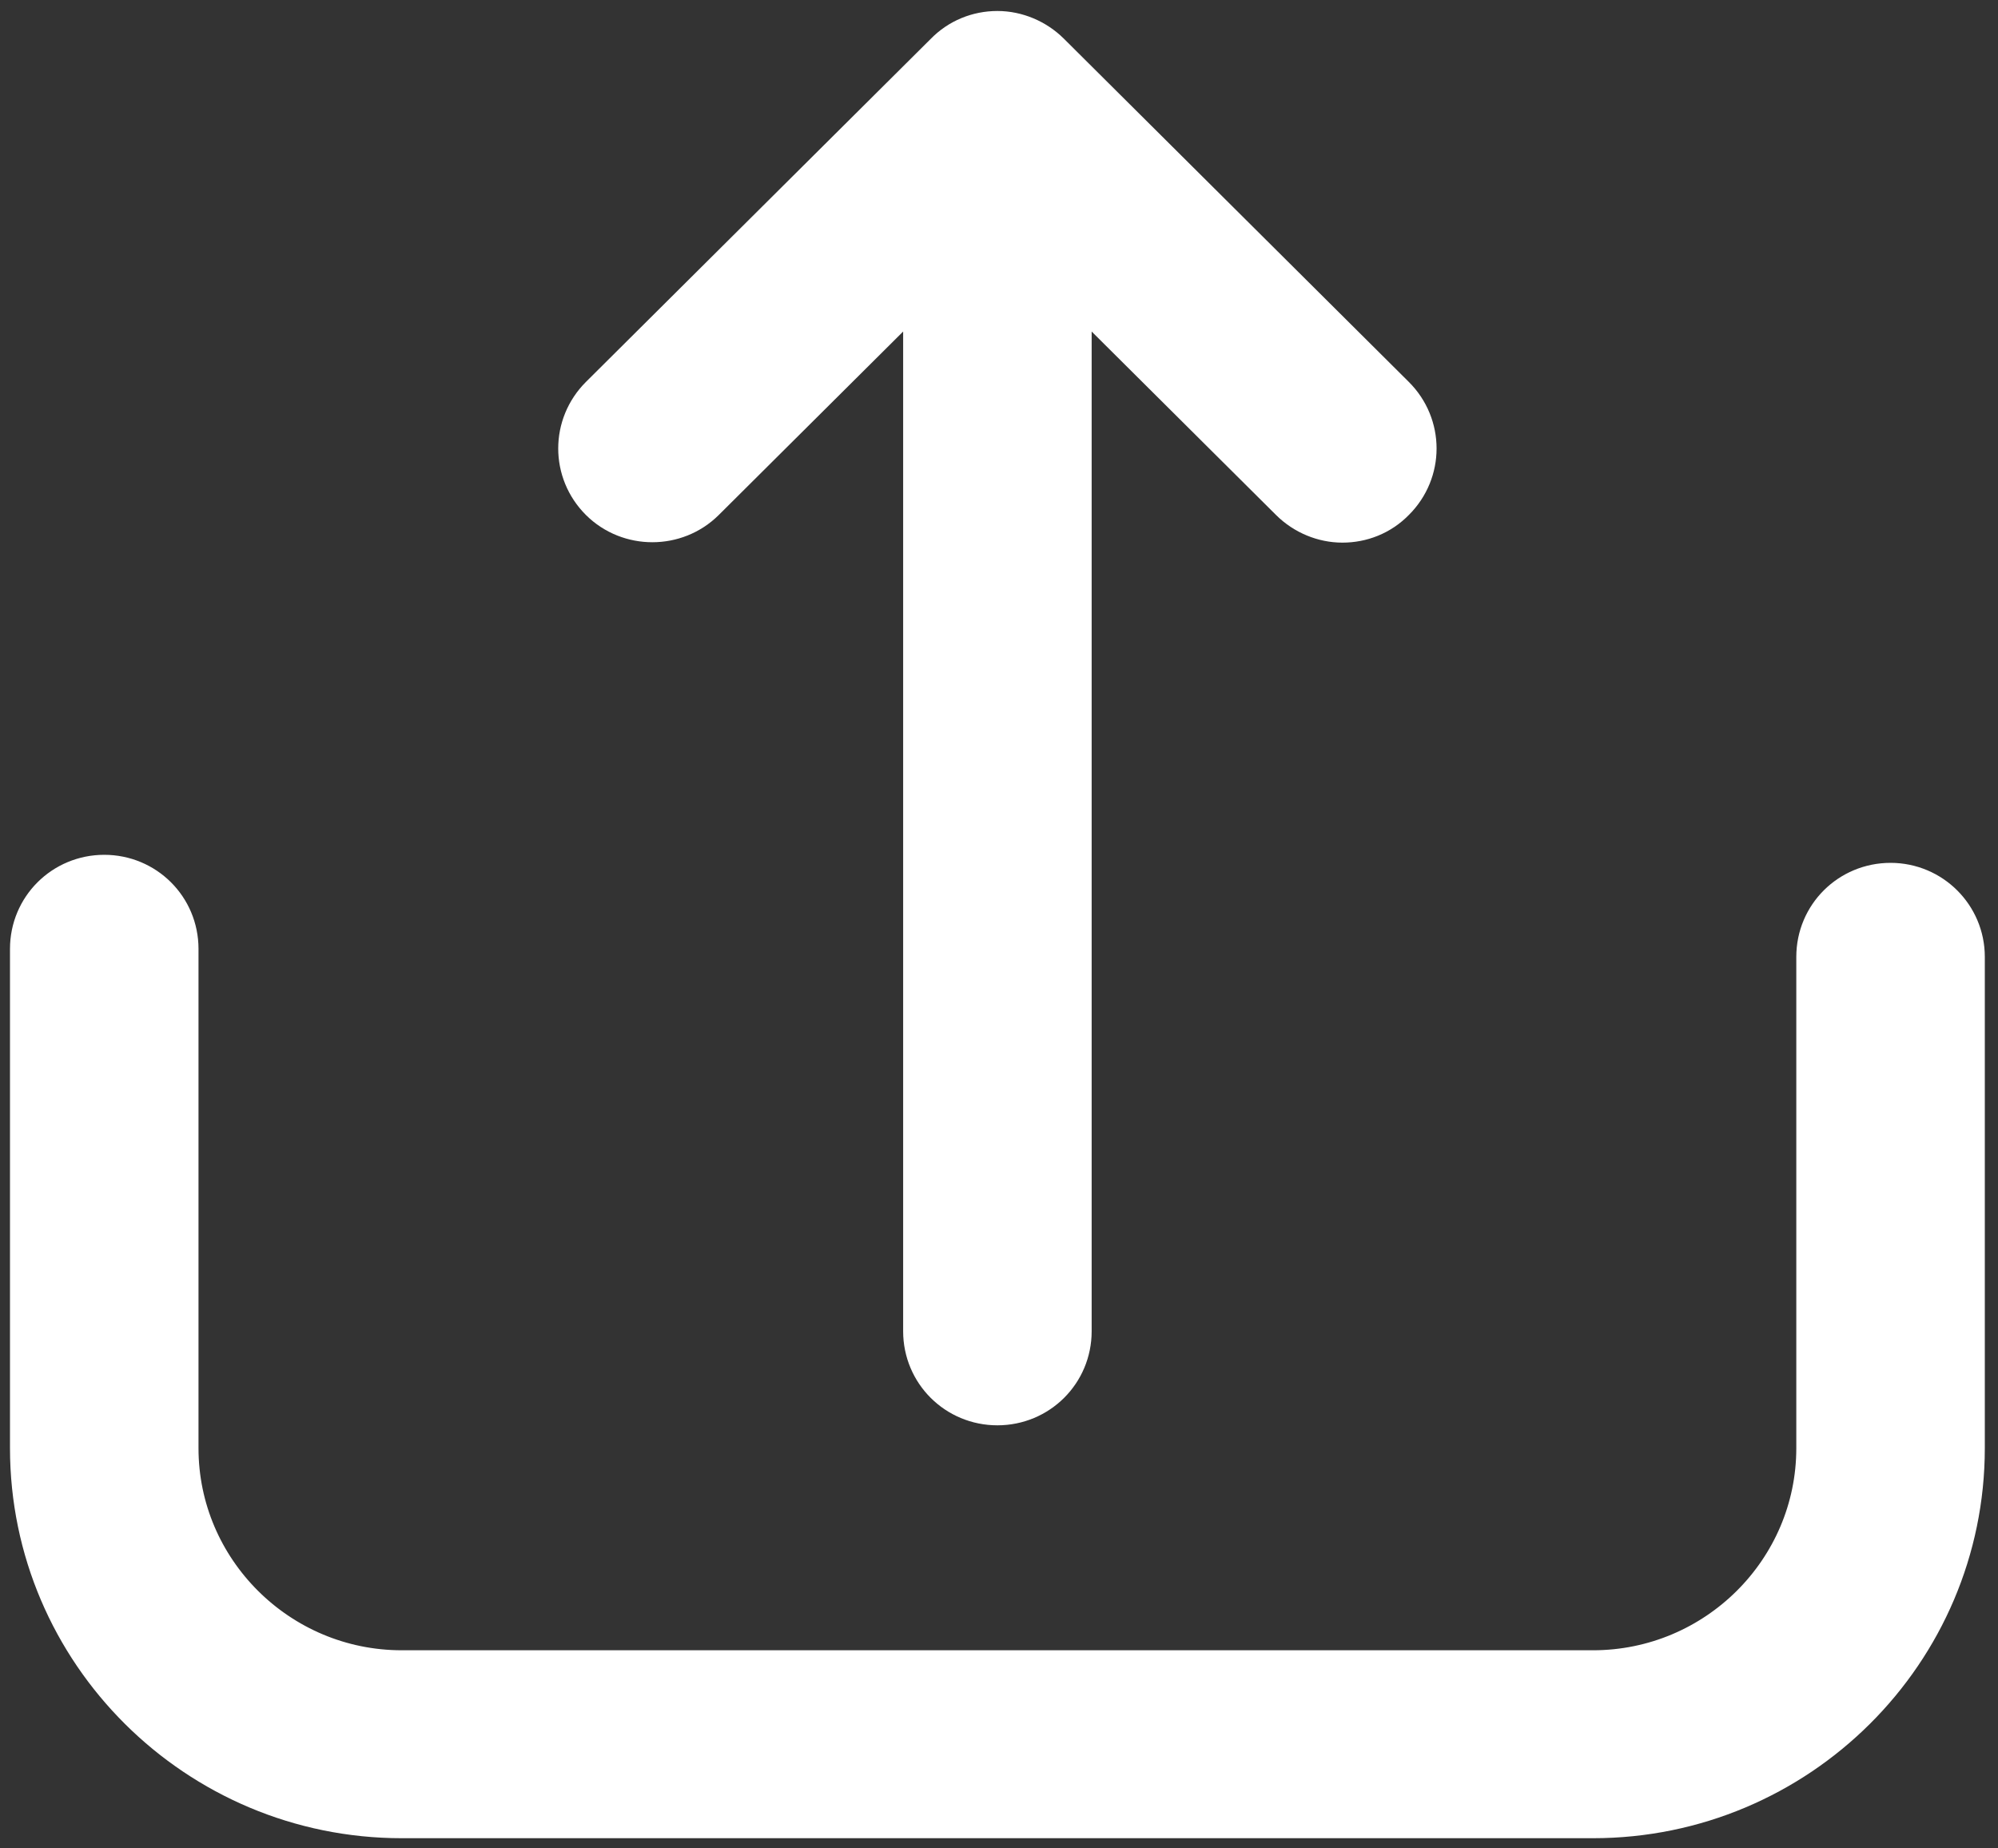
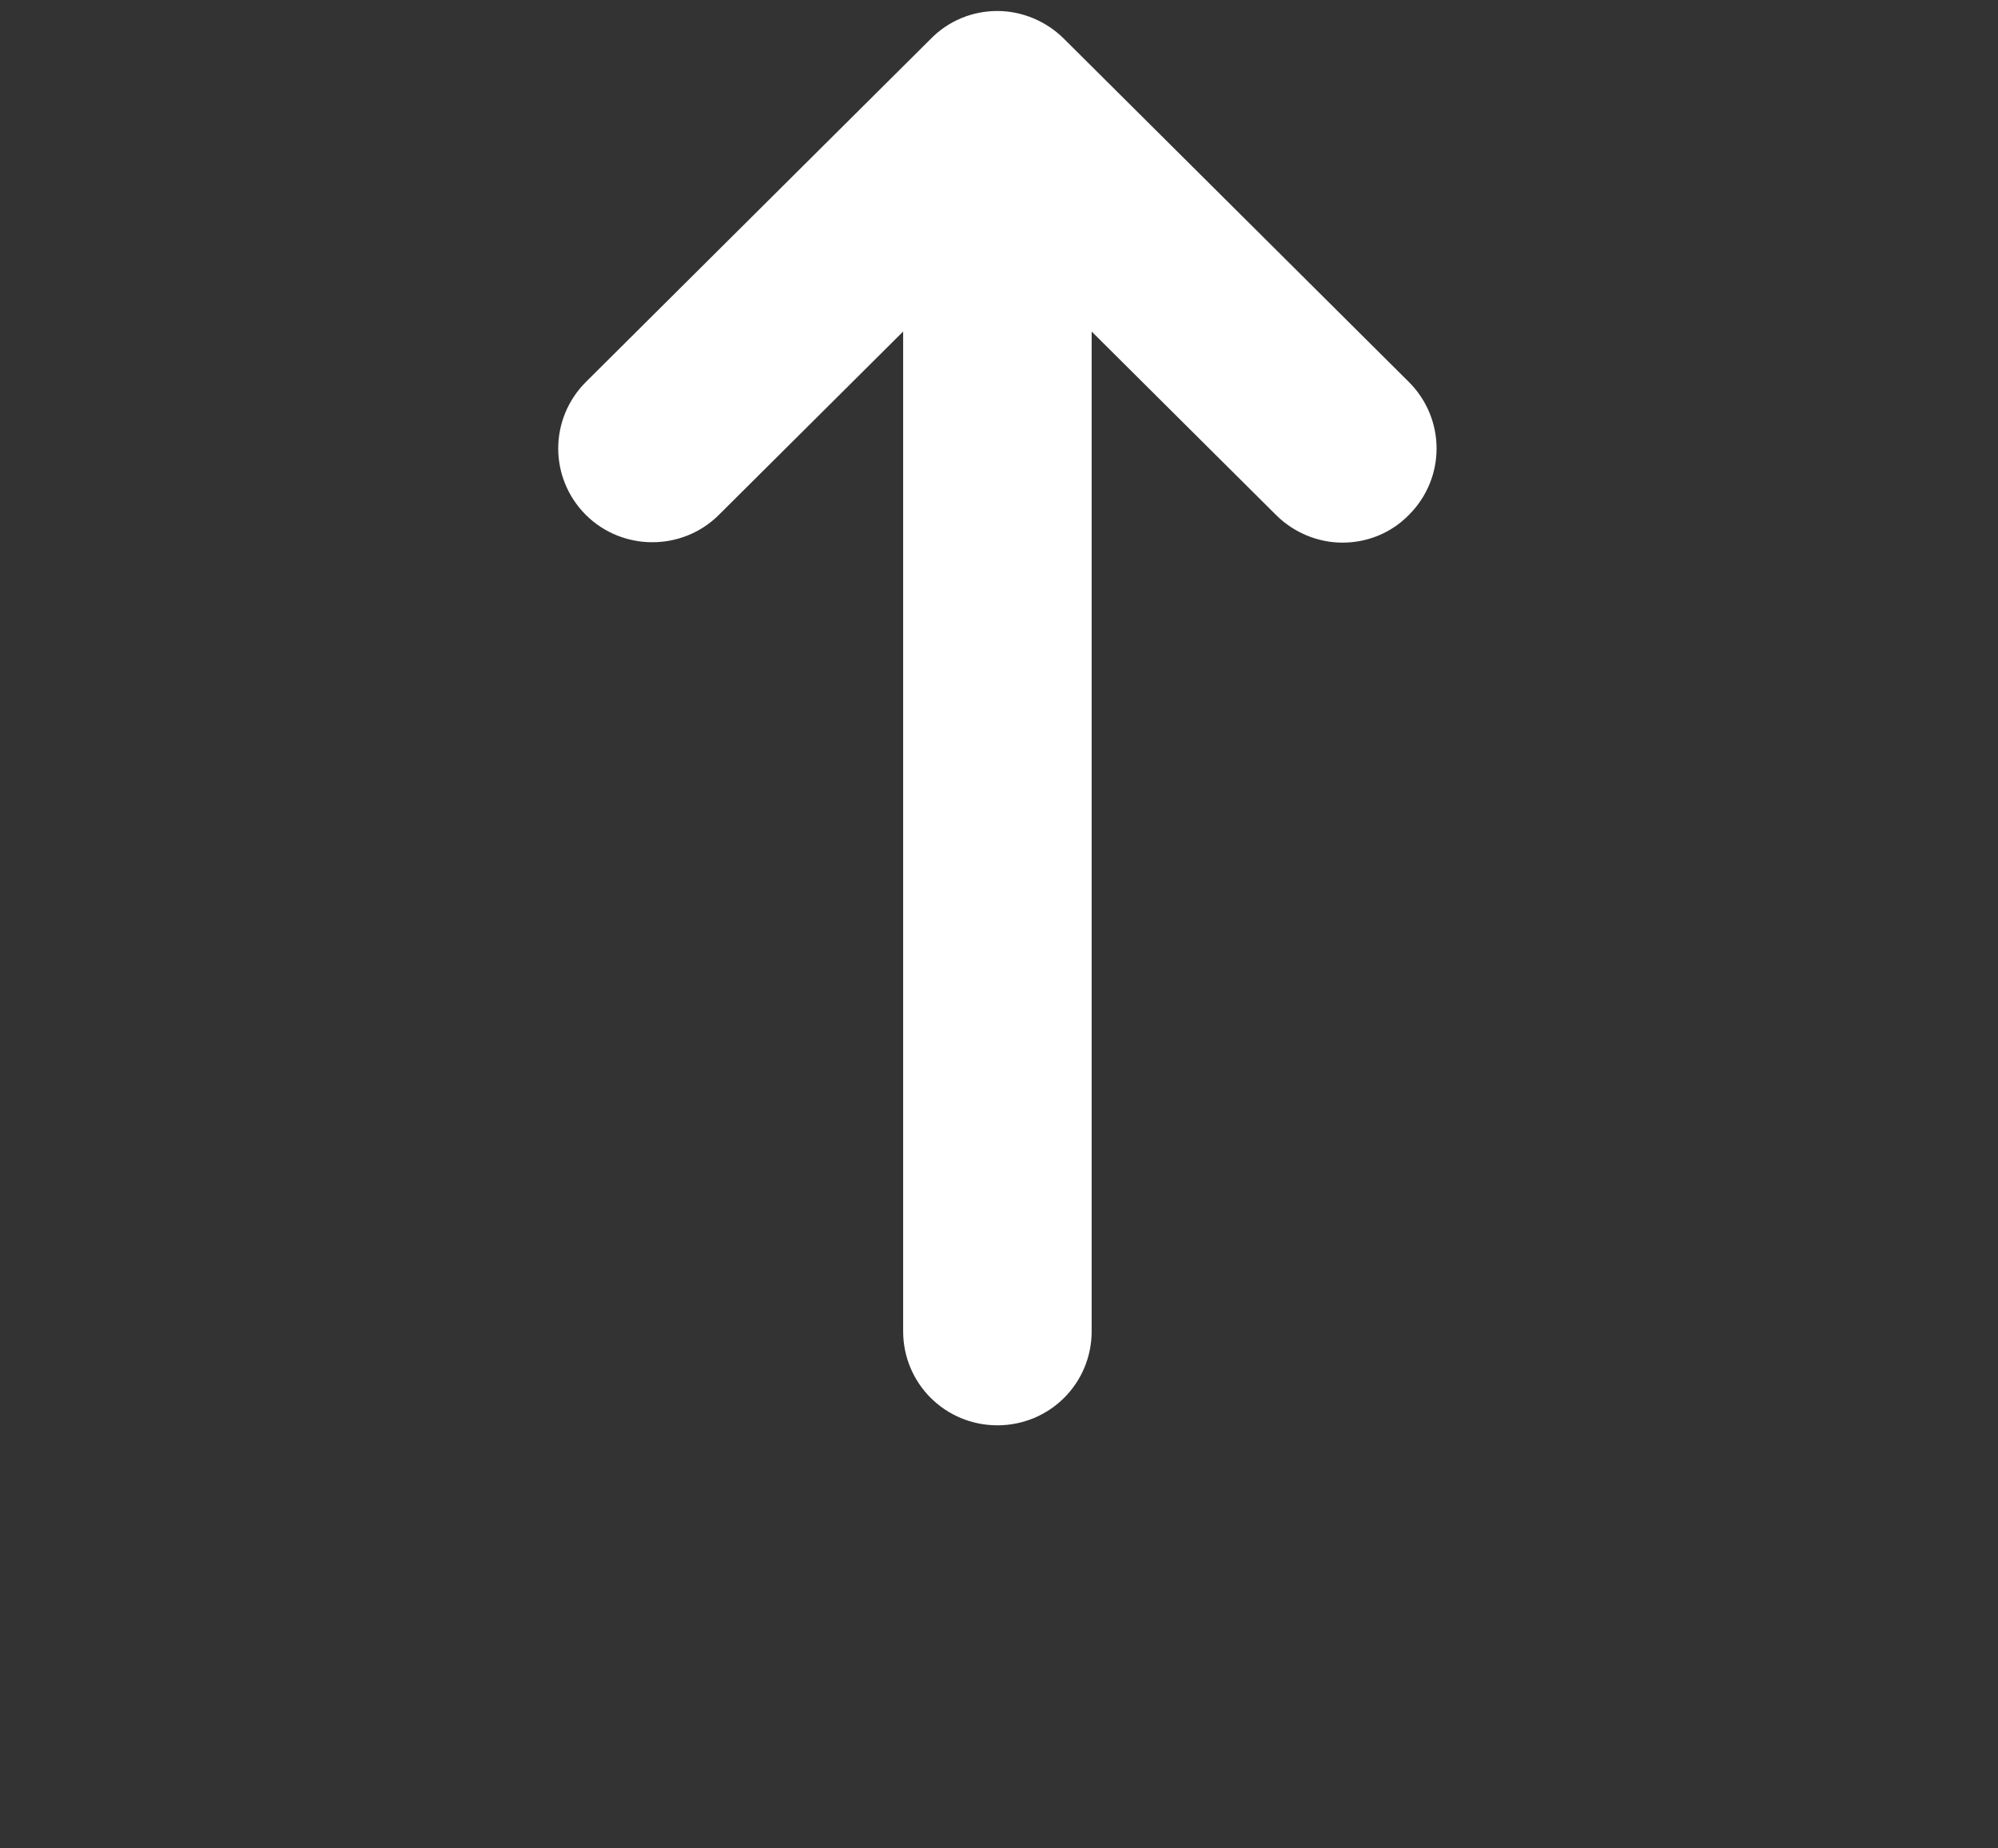
<svg xmlns="http://www.w3.org/2000/svg" width="40px" height="37px" viewBox="0 0 40 37" version="1.1">
  <rect x="0" y="0" width="40" height="37" fill="#333333" stroke="none" />
  <title>upload (2)</title>
  <desc>Created with Sketch.</desc>
  <defs />
  <g id="Page-1" stroke="none" stroke-width="1" fill="none" fill-rule="evenodd">
    <g id="DoQ" transform="translate(-741, -1774)" stroke="#FFFFFF" stroke-width="1.6" fill="#FFFFFF" fill-rule="nonzero">
      <g id="Group-24" transform="translate(259, 1741)">
        <g id="Group-15" transform="translate(381, 0)">
          <g id="upload-(2)" transform="translate(102, 34)">
-             <path d="M36.849,17.072 C36.245,17.072 35.762,17.552 35.762,18.153 L35.762,27.988 C35.762,30.663 33.572,32.834 30.891,32.834 L7.044,32.834 C4.356,32.834 2.174,30.655 2.174,27.988 L2.174,17.993 C2.174,17.392 1.691,16.911 1.087,16.911 C0.483,16.911 0,17.392 0,17.993 L0,27.988 C0,31.856 3.164,34.996 7.044,34.996 L30.891,34.996 C34.78,34.996 37.936,31.848 37.936,27.988 L37.936,18.153 C37.936,17.56 37.453,17.072 36.849,17.072 Z" id="Shape" />
            <path d="M12.825,8.742 L17.881,3.712 L17.881,25.649 C17.881,26.25 18.364,26.731 18.968,26.731 C19.572,26.731 20.055,26.25 20.055,25.649 L20.055,3.712 L25.111,8.742 C25.32,8.95 25.602,9.062 25.875,9.062 C26.157,9.062 26.431,8.958 26.64,8.742 C27.067,8.318 27.067,7.637 26.64,7.212 L19.733,0.34 C19.531,0.14 19.25,0.02 18.968,0.02 C18.678,0.02 18.404,0.132 18.203,0.34 L11.295,7.212 C10.869,7.637 10.869,8.318 11.295,8.742 C11.714,9.158 12.406,9.158 12.825,8.742 Z" id="Shape" />
          </g>
        </g>
      </g>
    </g>
  </g>
</svg>